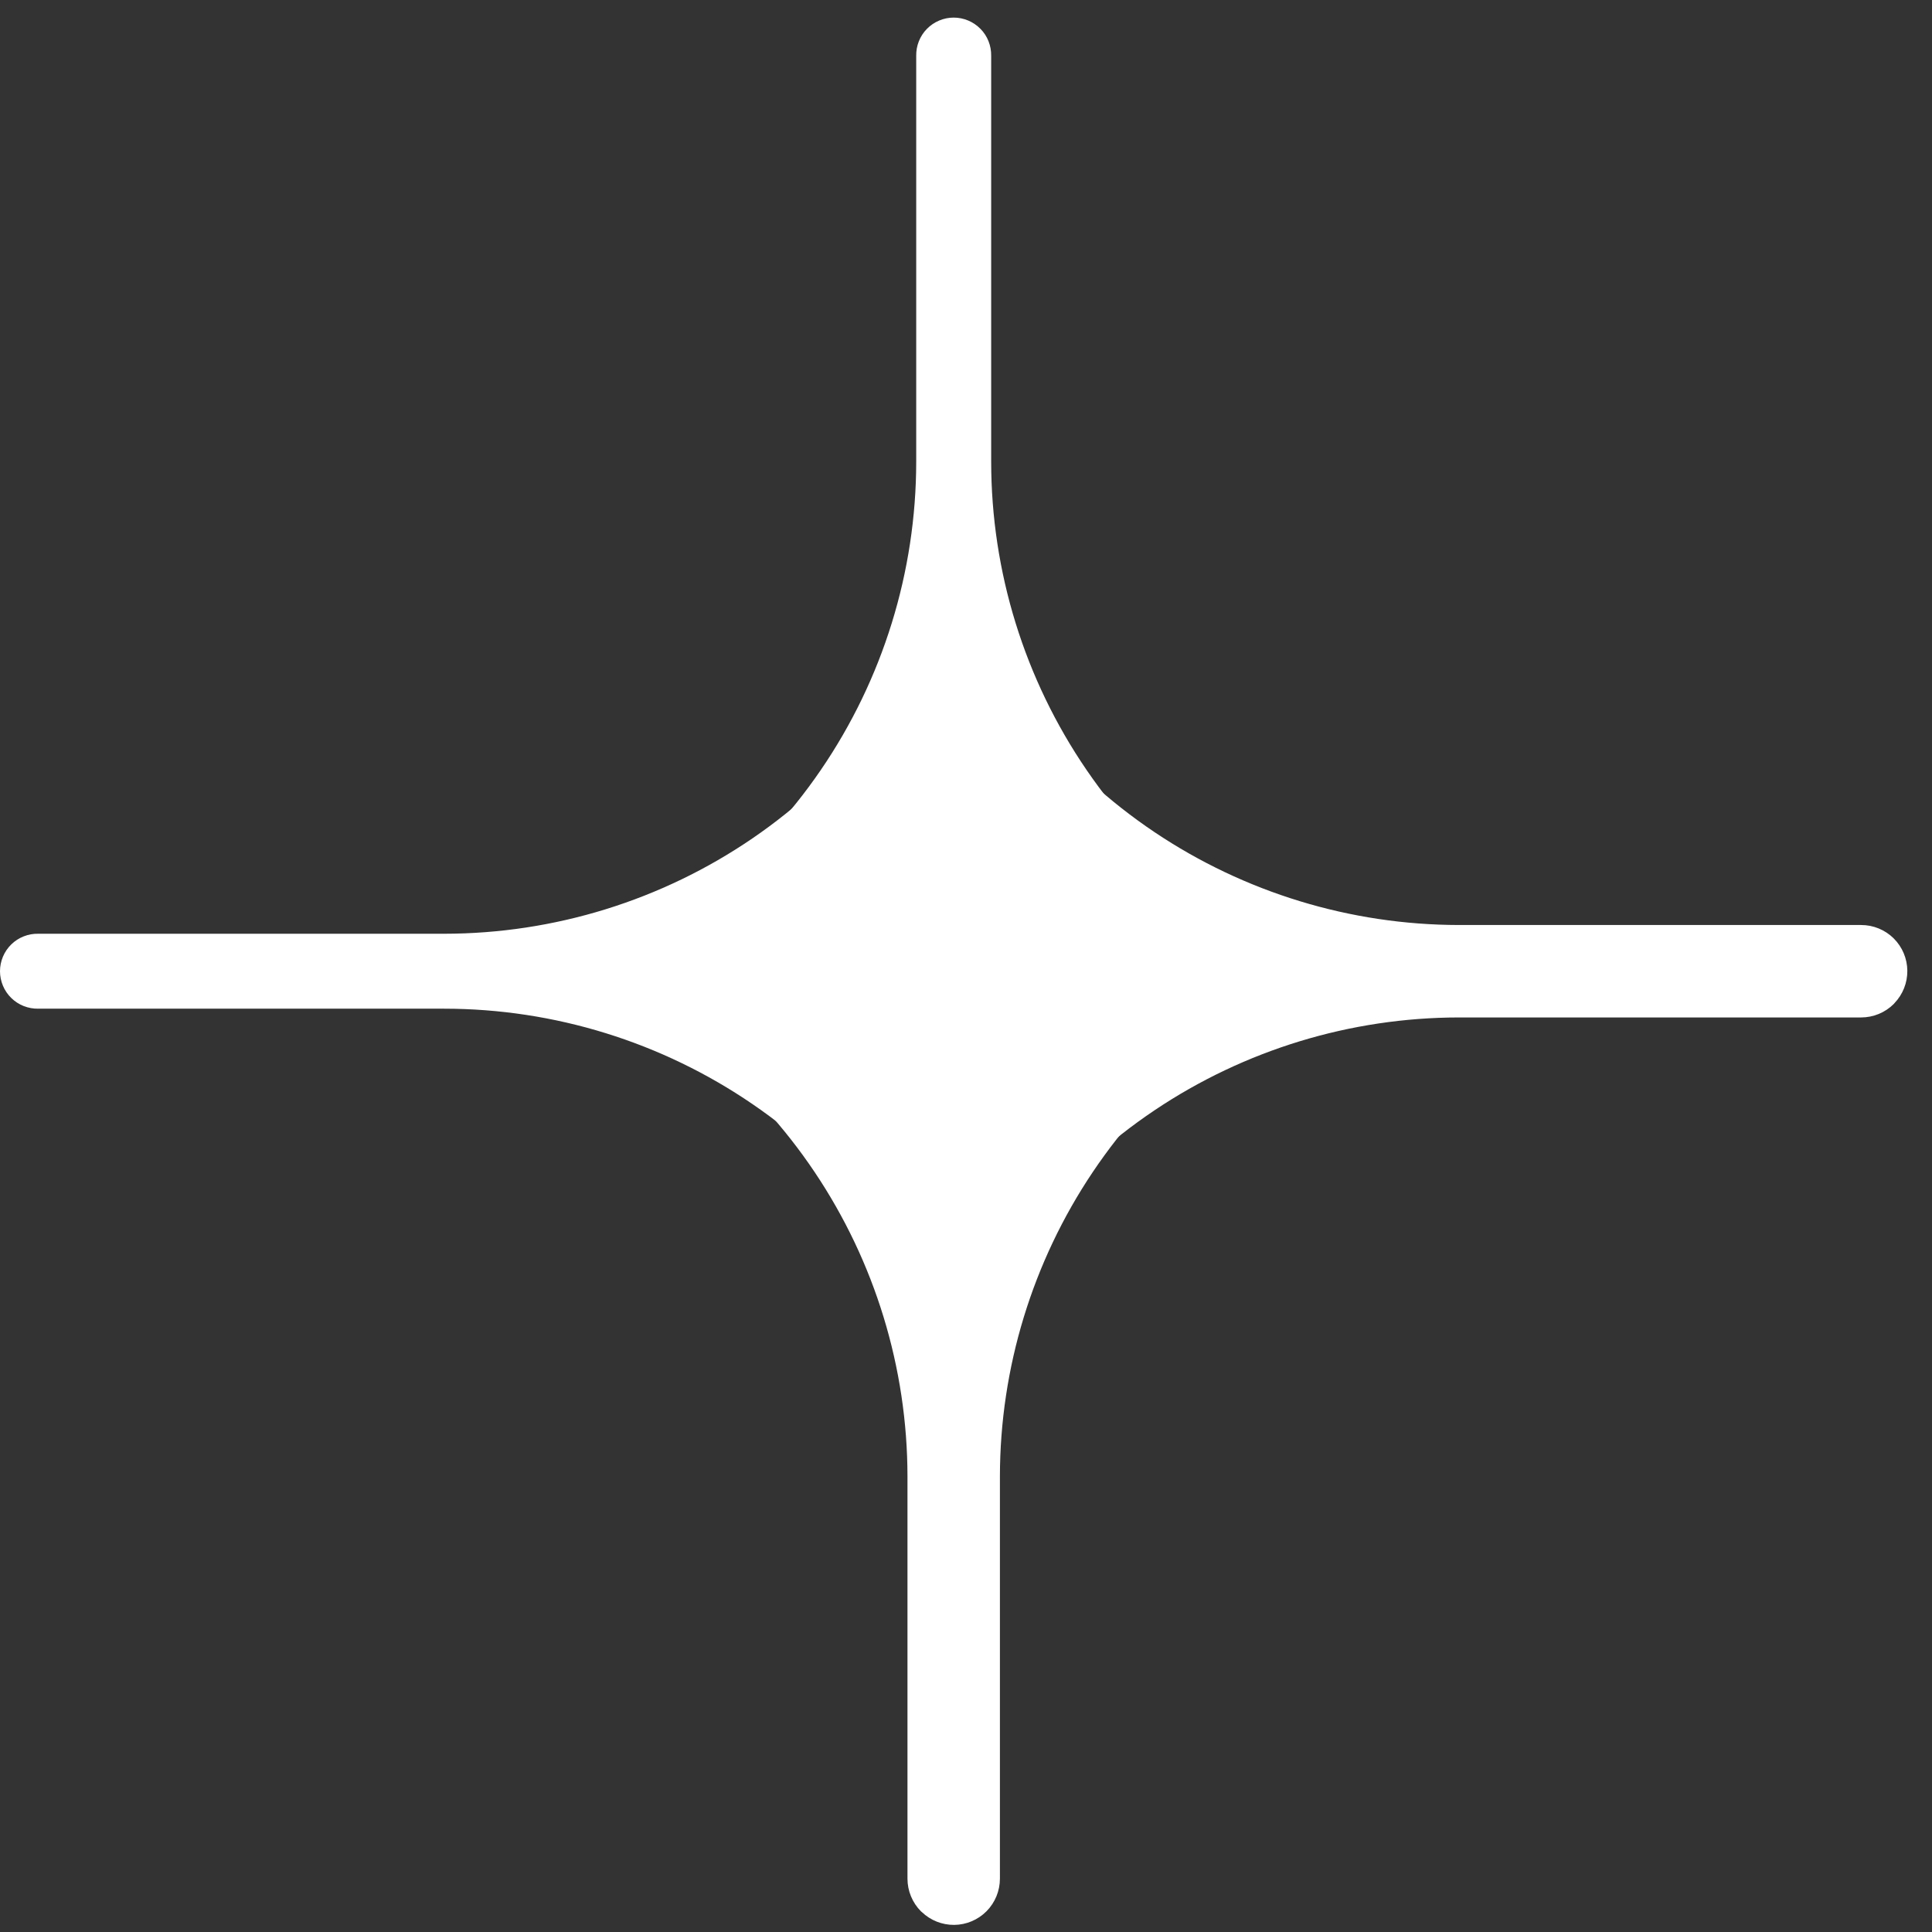
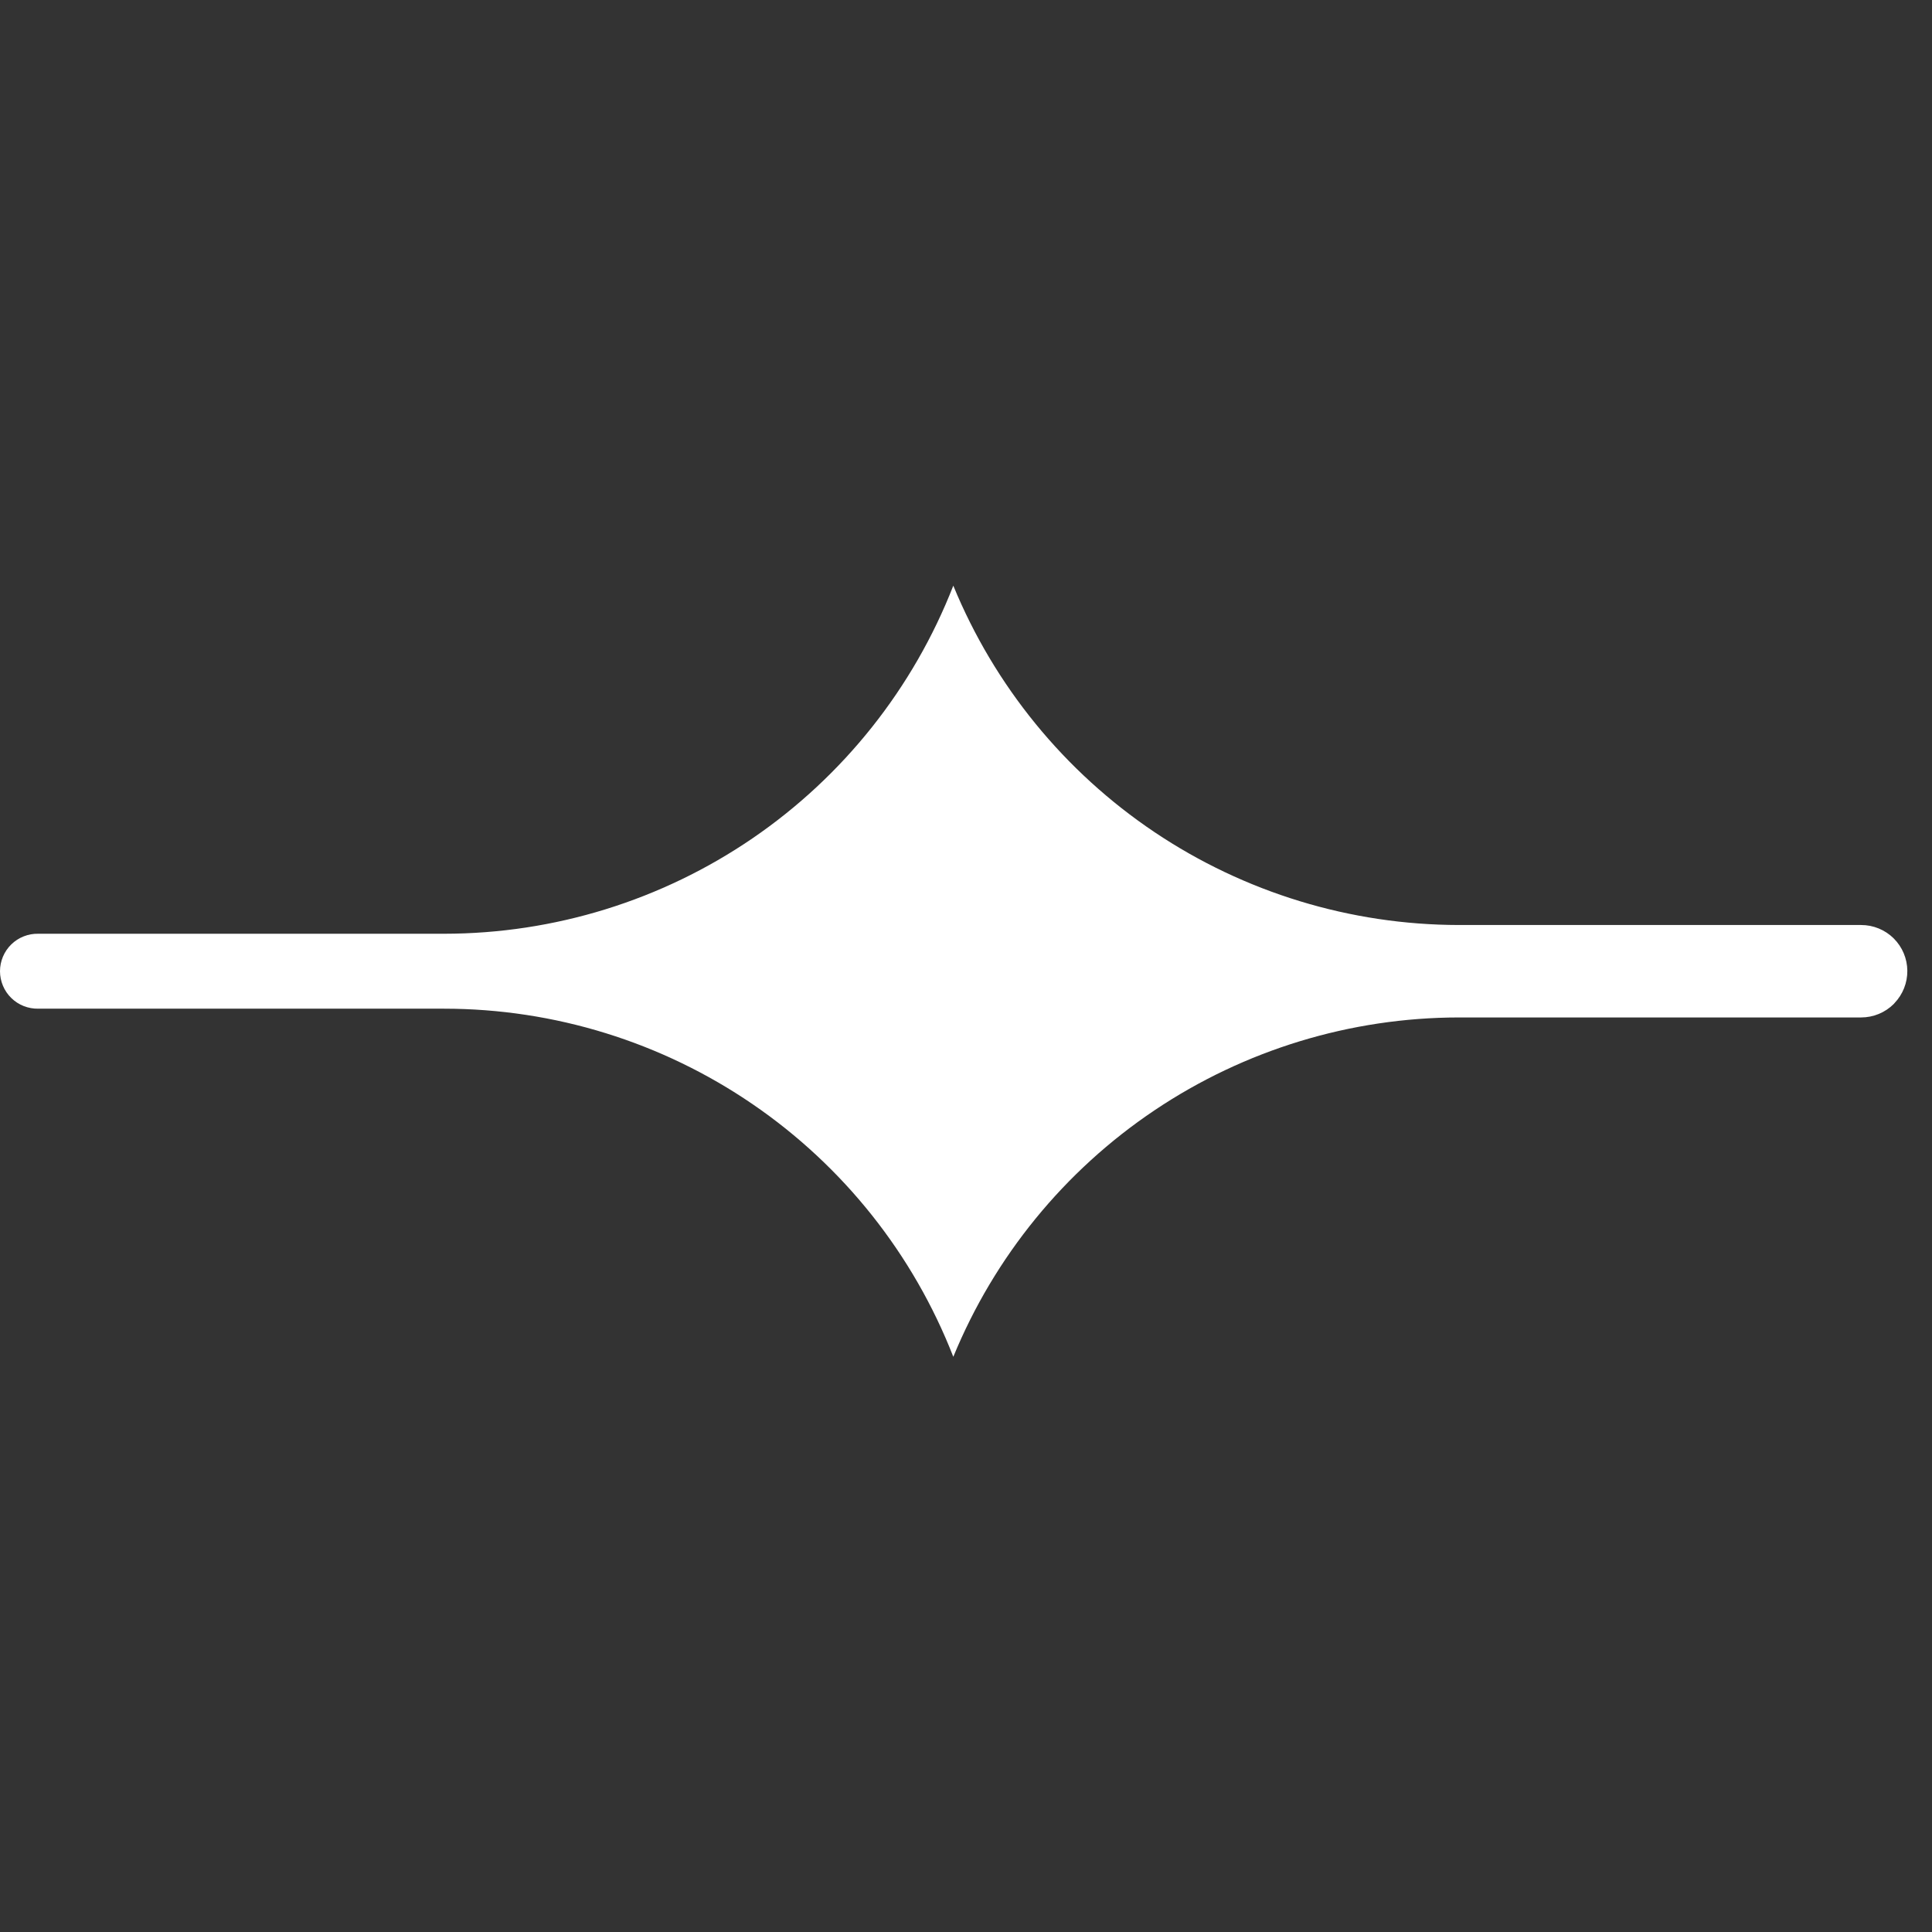
<svg xmlns="http://www.w3.org/2000/svg" width="65" height="65" viewBox="0 0 65 65" fill="none">
  <rect x="0" y="0" width="65" height="65" fill="#333333" stroke="none" />
-   <path d="M30.825 15.535V1.879C30.822 1.711 30.852 1.544 30.914 1.388C30.976 1.232 31.068 1.09 31.185 0.971C31.303 0.851 31.443 0.756 31.598 0.691C31.752 0.626 31.918 0.592 32.086 0.592C32.254 0.592 32.42 0.626 32.575 0.691C32.729 0.756 32.869 0.851 32.987 0.971C33.104 1.09 33.197 1.232 33.258 1.388C33.32 1.544 33.35 1.711 33.347 1.879V15.535C33.349 19.236 34.468 22.852 36.558 25.907C38.647 28.963 41.609 31.317 45.058 32.663C41.685 34.048 38.798 36.403 36.766 39.431C34.733 42.459 33.646 46.022 33.641 49.669V63.205C33.641 63.615 33.48 64.009 33.191 64.301L33.186 64.306C32.899 64.593 32.51 64.757 32.103 64.761C31.697 64.764 31.305 64.609 31.012 64.327C31.003 64.318 30.994 64.314 30.986 64.306C30.841 64.161 30.727 63.989 30.649 63.8C30.571 63.612 30.531 63.409 30.531 63.205V49.669C30.527 46.022 29.439 42.459 27.406 39.431C25.374 36.403 22.488 34.048 19.114 32.663C22.563 31.317 25.525 28.963 27.614 25.907C29.704 22.852 30.823 19.236 30.825 15.535" fill="white" />
  <path d="M14.945 33.936H1.288C1.121 33.939 0.954 33.909 0.798 33.848C0.641 33.786 0.499 33.694 0.379 33.576C0.259 33.459 0.164 33.319 0.099 33.164C0.034 33.009 3.8147e-05 32.843 3.8147e-05 32.675C3.8147e-05 32.507 0.034 32.341 0.099 32.186C0.164 32.032 0.259 31.891 0.379 31.774C0.499 31.657 0.641 31.564 0.798 31.503C0.954 31.441 1.121 31.411 1.288 31.415H14.945C18.647 31.412 22.262 30.293 25.318 28.204C28.373 26.115 30.728 23.152 32.073 19.704C33.459 23.077 35.814 25.963 38.842 27.996C41.87 30.028 45.433 31.116 49.079 31.121H62.614C63.025 31.12 63.42 31.282 63.712 31.571L63.715 31.575C64.003 31.862 64.166 32.251 64.17 32.658C64.174 33.064 64.019 33.456 63.737 33.75C63.728 33.759 63.724 33.767 63.715 33.776C63.571 33.92 63.399 34.035 63.21 34.113C63.021 34.191 62.819 34.231 62.614 34.231H49.079C45.433 34.235 41.869 35.323 38.842 37.355C35.814 39.388 33.458 42.274 32.073 45.648C30.728 42.199 28.374 39.236 25.318 37.147C22.262 35.057 18.647 33.938 14.945 33.936Z" fill="white" />
</svg>